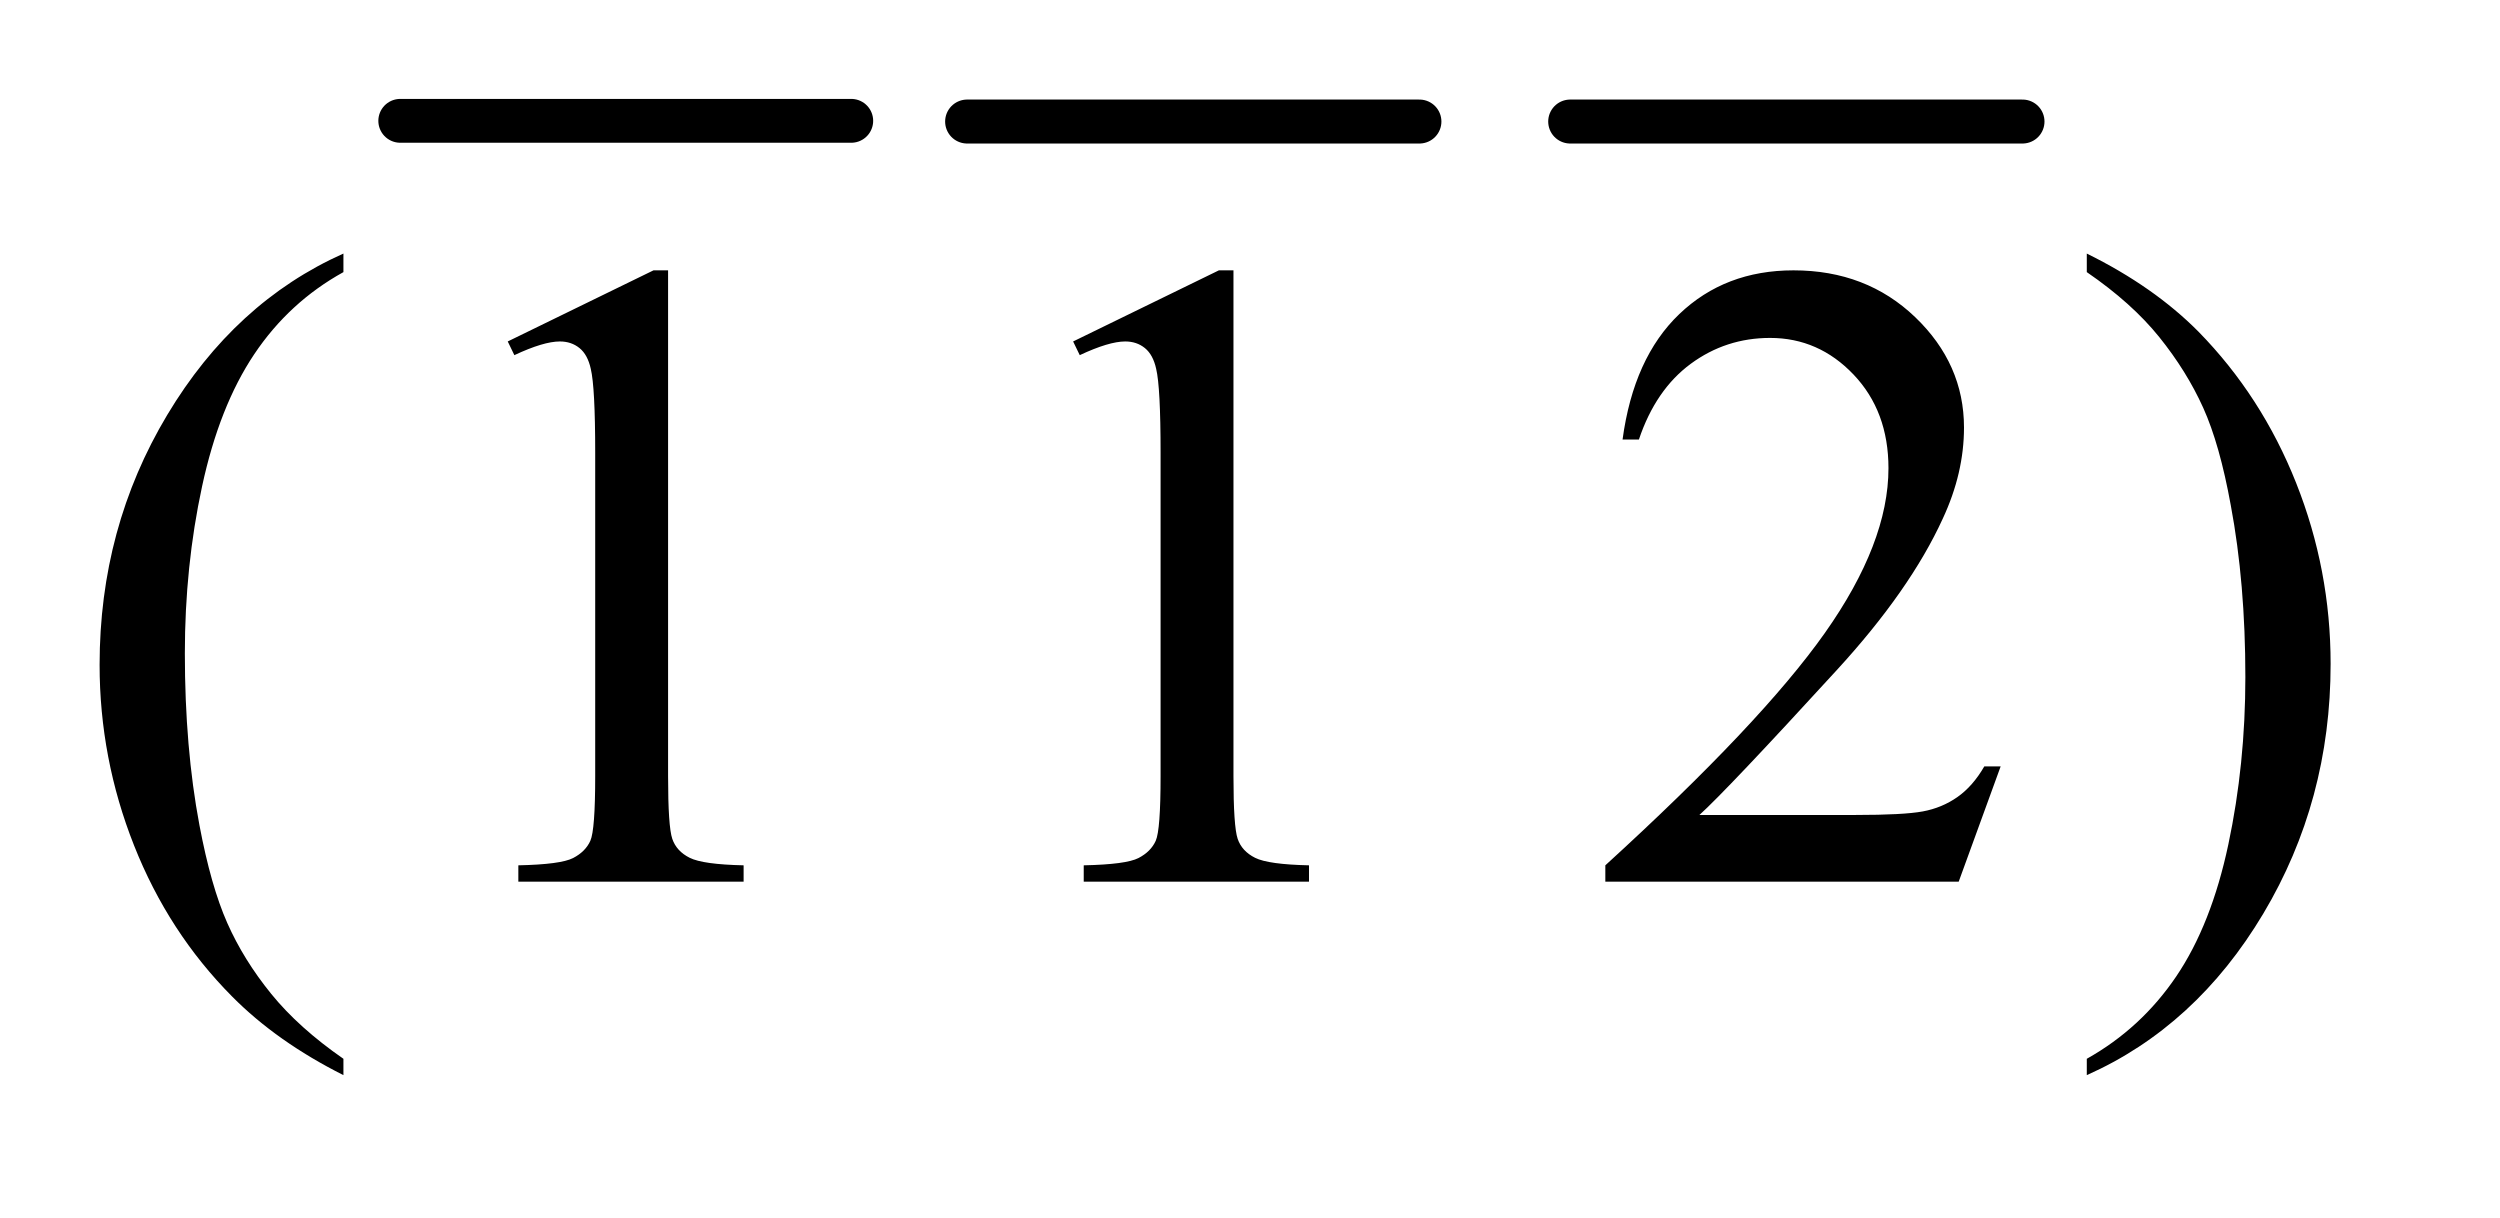
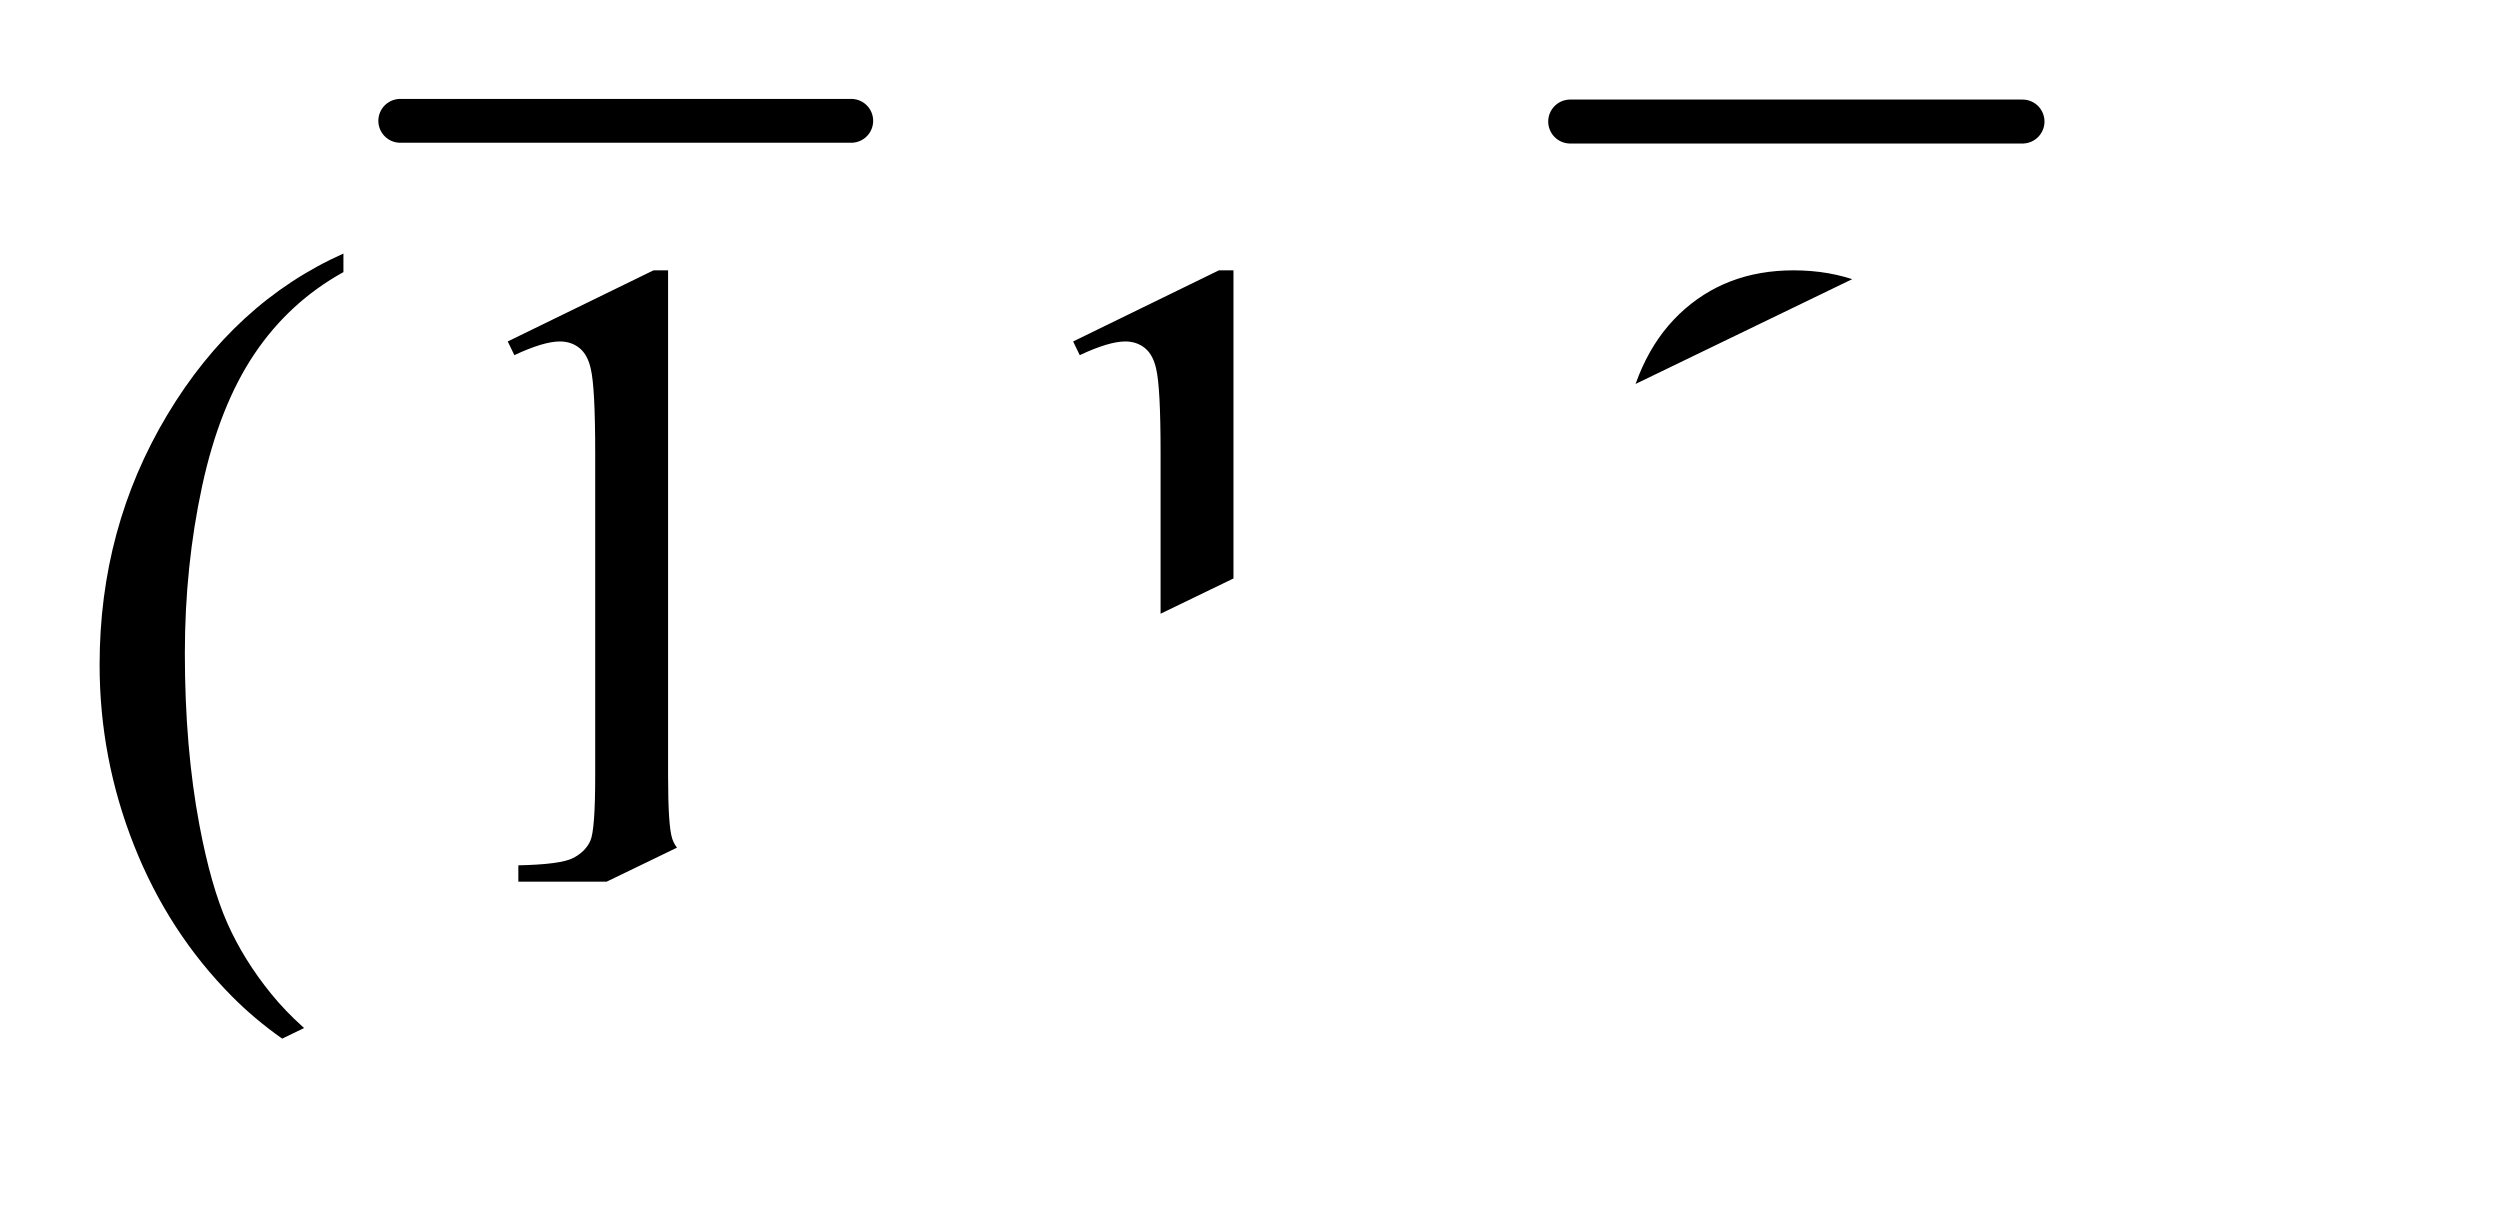
<svg xmlns="http://www.w3.org/2000/svg" stroke-dasharray="none" shape-rendering="auto" font-family="'Dialog'" text-rendering="auto" width="39" fill-opacity="1" color-interpolation="auto" color-rendering="auto" preserveAspectRatio="xMidYMid meet" font-size="12px" viewBox="0 0 39 19" fill="black" stroke="black" image-rendering="auto" stroke-miterlimit="10" stroke-linecap="square" stroke-linejoin="miter" font-style="normal" stroke-width="1" height="19" stroke-dashoffset="0" font-weight="normal" stroke-opacity="1">
  <defs id="genericDefs" />
  <g>
    <defs id="defs1">
      <clipPath clipPathUnits="userSpaceOnUse" id="clipPath1">
-         <path d="M1.091 1.222 L25.323 1.222 L25.323 12.944 L1.091 12.944 L1.091 1.222 Z" />
-       </clipPath>
+         </clipPath>
      <clipPath clipPathUnits="userSpaceOnUse" id="clipPath2">
-         <path d="M34.864 39.051 L34.864 413.543 L809.043 413.543 L809.043 39.051 Z" />
+         <path d="M34.864 39.051 L34.864 413.543 L809.043 39.051 Z" />
      </clipPath>
    </defs>
    <g stroke-width="14" transform="scale(1.576,1.576) translate(-1.091,-1.222) matrix(0.031,0,0,0.031,0,0)" stroke-linejoin="round" stroke-linecap="round">
      <line y2="78" fill="none" x1="163" clip-path="url(#clipPath2)" x2="307" y1="78" />
    </g>
    <g stroke-width="14" transform="matrix(0.049,0,0,0.049,-1.72,-1.926)" stroke-linejoin="round" stroke-linecap="round">
-       <line y2="78" fill="none" x1="343" clip-path="url(#clipPath2)" x2="487" y1="78" />
-     </g>
+       </g>
    <g stroke-width="14" transform="matrix(0.049,0,0,0.049,-1.72,-1.926)" stroke-linejoin="round" stroke-linecap="round">
      <line y2="78" fill="none" x1="535" clip-path="url(#clipPath2)" x2="679" y1="78" />
    </g>
    <g transform="matrix(0.049,0,0,0.049,-1.72,-1.926)">
      <path d="M144.438 376.391 L144.438 381.594 Q123.203 370.906 109 356.562 Q88.75 336.172 77.781 308.469 Q66.812 280.766 66.812 250.953 Q66.812 207.359 88.328 171.43 Q109.844 135.5 144.438 120.031 L144.438 125.938 Q127.141 135.5 116.031 152.094 Q104.922 168.688 99.438 194.141 Q93.953 219.594 93.953 247.297 Q93.953 277.391 98.594 302 Q102.25 321.406 107.453 333.148 Q112.656 344.891 121.445 355.719 Q130.234 366.547 144.438 376.391 ZM196.75 148.016 L243.156 125.375 L247.797 125.375 L247.797 286.391 Q247.797 302.422 249.133 306.359 Q250.469 310.297 254.688 312.406 Q258.906 314.516 271.844 314.797 L271.844 320 L200.125 320 L200.125 314.797 Q213.625 314.516 217.562 312.477 Q221.5 310.438 223.047 306.992 Q224.594 303.547 224.594 286.391 L224.594 183.453 Q224.594 162.641 223.188 156.734 Q222.203 152.234 219.602 150.125 Q217 148.016 213.344 148.016 Q208.141 148.016 198.859 152.375 L196.75 148.016 ZM376.75 148.016 L423.156 125.375 L427.797 125.375 L427.797 286.391 Q427.797 302.422 429.133 306.359 Q430.469 310.297 434.688 312.406 Q438.906 314.516 451.844 314.797 L451.844 320 L380.125 320 L380.125 314.797 Q393.625 314.516 397.562 312.477 Q401.5 310.438 403.047 306.992 Q404.594 303.547 404.594 286.391 L404.594 183.453 Q404.594 162.641 403.188 156.734 Q402.203 152.234 399.602 150.125 Q397 148.016 393.344 148.016 Q388.141 148.016 378.859 152.375 L376.75 148.016 ZM672.047 283.297 L658.688 320 L546.188 320 L546.188 314.797 Q595.828 269.516 616.078 240.828 Q636.328 212.141 636.328 188.375 Q636.328 170.234 625.219 158.562 Q614.109 146.891 598.641 146.891 Q584.578 146.891 573.398 155.117 Q562.219 163.344 556.875 179.234 L551.672 179.234 Q555.188 153.219 569.742 139.297 Q584.297 125.375 606.094 125.375 Q629.297 125.375 644.836 140.281 Q660.375 155.188 660.375 175.438 Q660.375 189.922 653.625 204.406 Q643.219 227.188 619.875 252.641 Q584.859 290.891 576.141 298.766 L625.922 298.766 Q641.109 298.766 647.227 297.641 Q653.344 296.516 658.266 293.07 Q663.188 289.625 666.844 283.297 L672.047 283.297 ZM699.469 125.938 L699.469 120.031 Q720.844 130.578 735.047 144.922 Q755.156 165.453 766.125 193.086 Q777.094 220.719 777.094 250.672 Q777.094 294.266 755.648 330.195 Q734.203 366.125 699.469 381.594 L699.469 376.391 Q716.766 366.688 727.945 350.164 Q739.125 333.641 744.539 308.117 Q749.953 282.594 749.953 254.891 Q749.953 224.938 745.312 200.188 Q741.797 180.781 736.523 169.109 Q731.25 157.438 722.531 146.609 Q713.812 135.781 699.469 125.938 Z" stroke="none" clip-path="url(#clipPath2)" />
    </g>
  </g>
</svg>